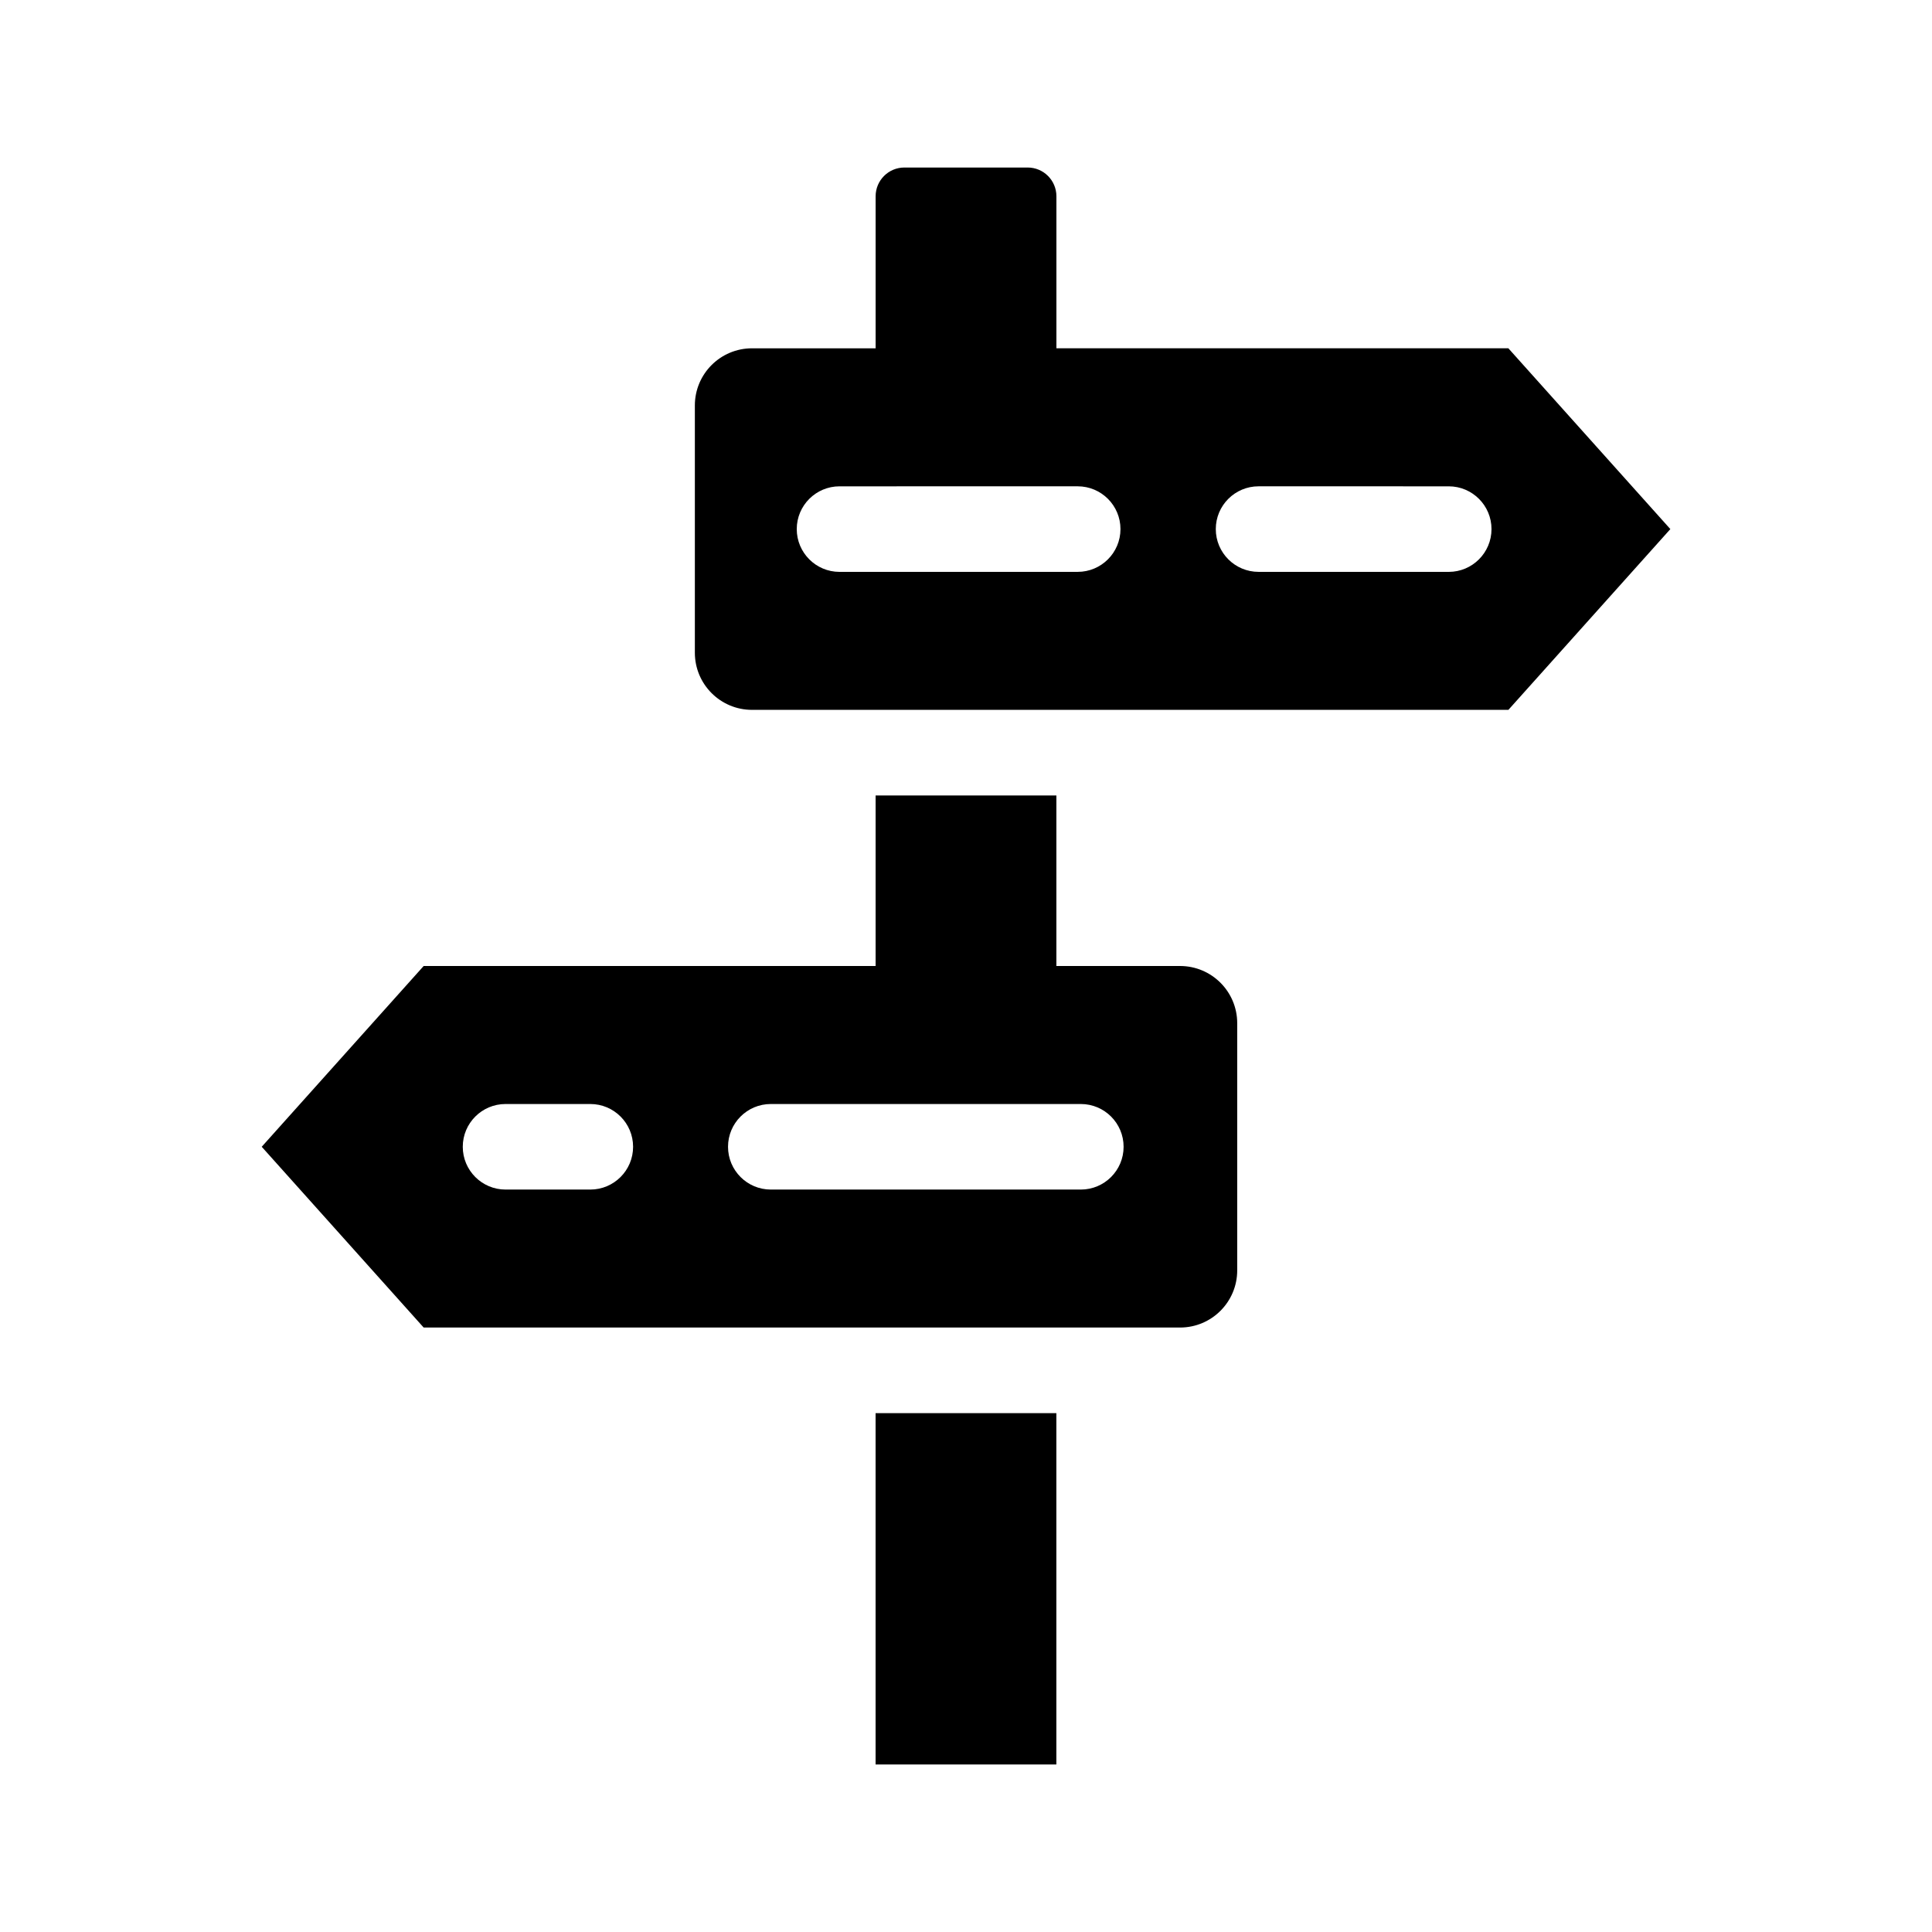
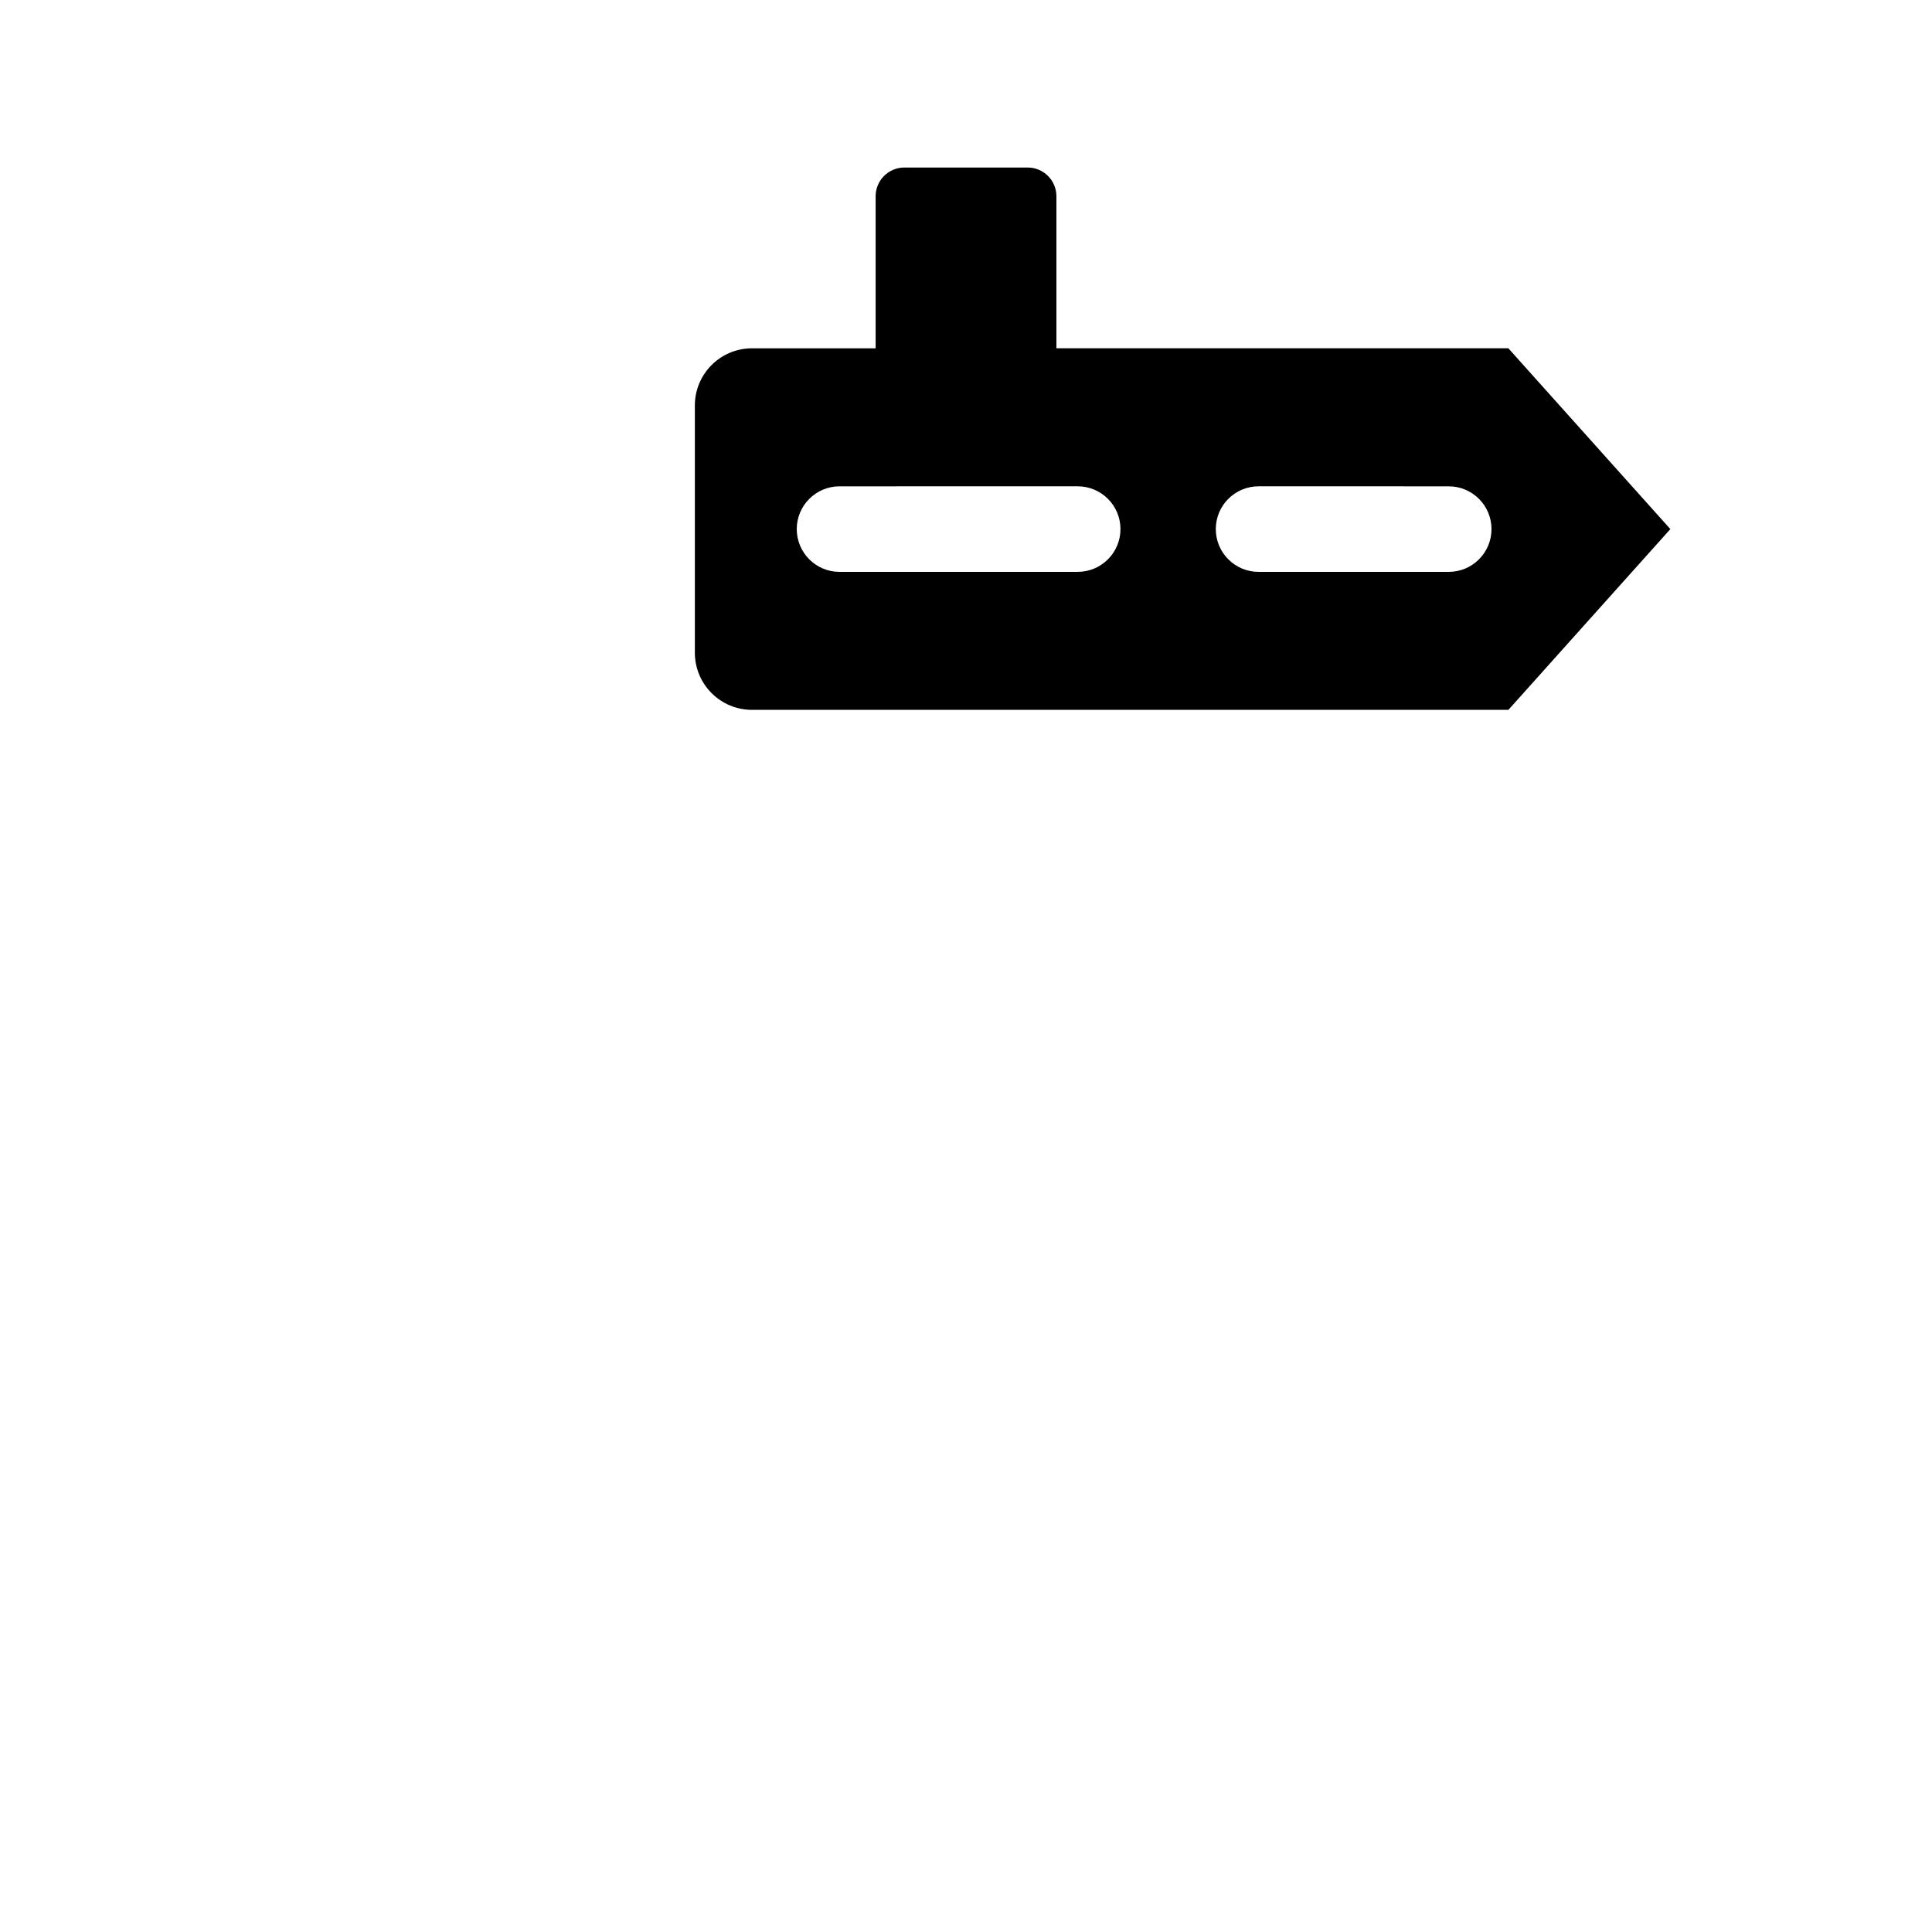
<svg xmlns="http://www.w3.org/2000/svg" fill="#000000" width="800px" height="800px" version="1.1" viewBox="144 144 512 512">
  <g>
-     <path d="m376.04 518.5v93.105h47.906v-93.105z" />
    <path d="m543.73 236.3h-119.77v-40.285c0-4.211-3.414-7.621-7.621-7.621h-32.668c-4.207 0-7.621 3.41-7.621 7.621v40.289h-32.758c-8.367 0-15.148 6.781-15.148 15.148v65.52c0 8.367 6.781 15.148 15.148 15.148h200.45l42.918-47.906zm-114.13 59.25-63.117 0.004c-6.258 0-11.336-5.078-11.336-11.336 0-6.258 5.078-11.336 11.336-11.336l63.117-0.004c6.258 0 11.336 5.078 11.336 11.336s-5.078 11.336-11.336 11.336zm98.328 0.004-50.395-0.004c-6.258 0-11.336-5.078-11.336-11.336s5.078-11.336 11.336-11.336l50.395 0.004c6.258 0 11.336 5.078 11.336 11.336 0 6.258-5.078 11.336-11.336 11.336z" />
-     <path d="m456.71 400h-32.758v-45.195h-47.906v45.195h-119.77l-42.918 47.906 42.918 47.906h200.45c8.367 0 15.148-6.781 15.148-15.148v-65.516c-0.004-8.367-6.785-15.148-15.156-15.148zm-156.27 59.246h-22.465c-6.258 0-11.336-5.078-11.336-11.336 0-6.258 5.078-11.336 11.336-11.336h22.465c6.258 0 11.336 5.078 11.336 11.336 0 6.258-5.078 11.336-11.336 11.336zm129.99 0h-82.16c-6.258 0-11.336-5.078-11.336-11.336 0-6.258 5.078-11.336 11.336-11.336h82.16c6.258 0 11.336 5.078 11.336 11.336 0 6.258-5.078 11.336-11.336 11.336z" />
  </g>
</svg>